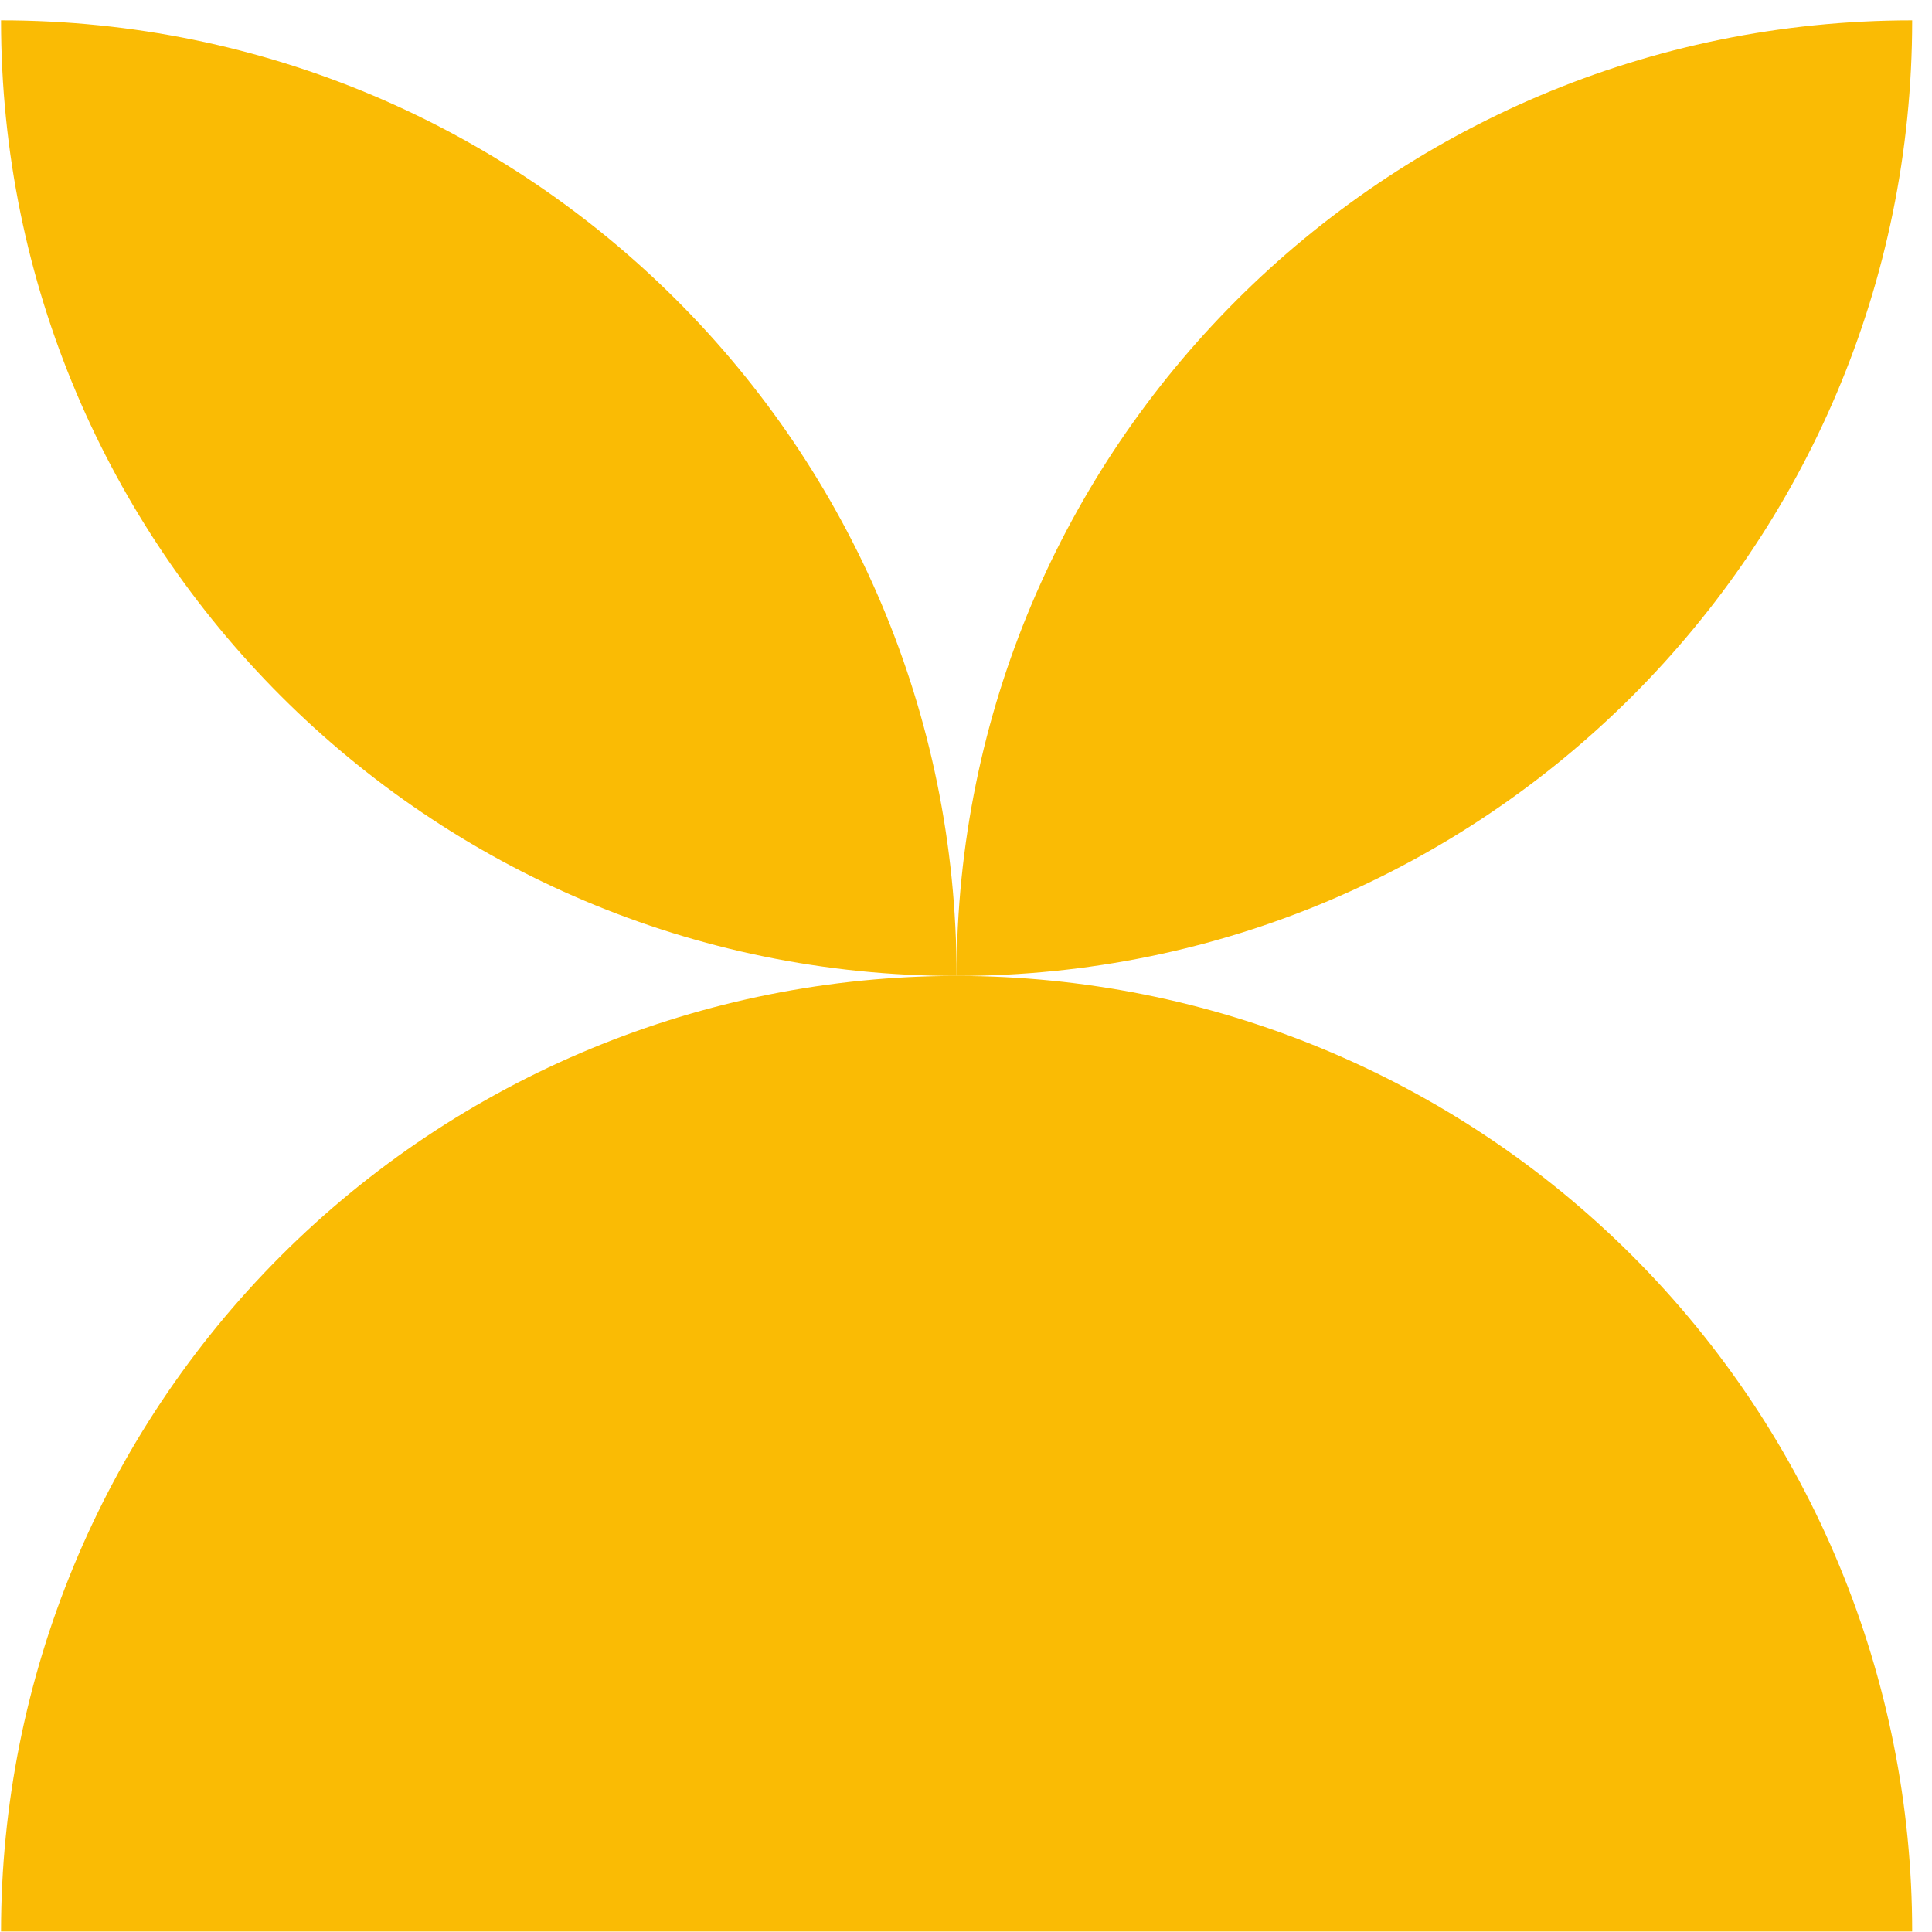
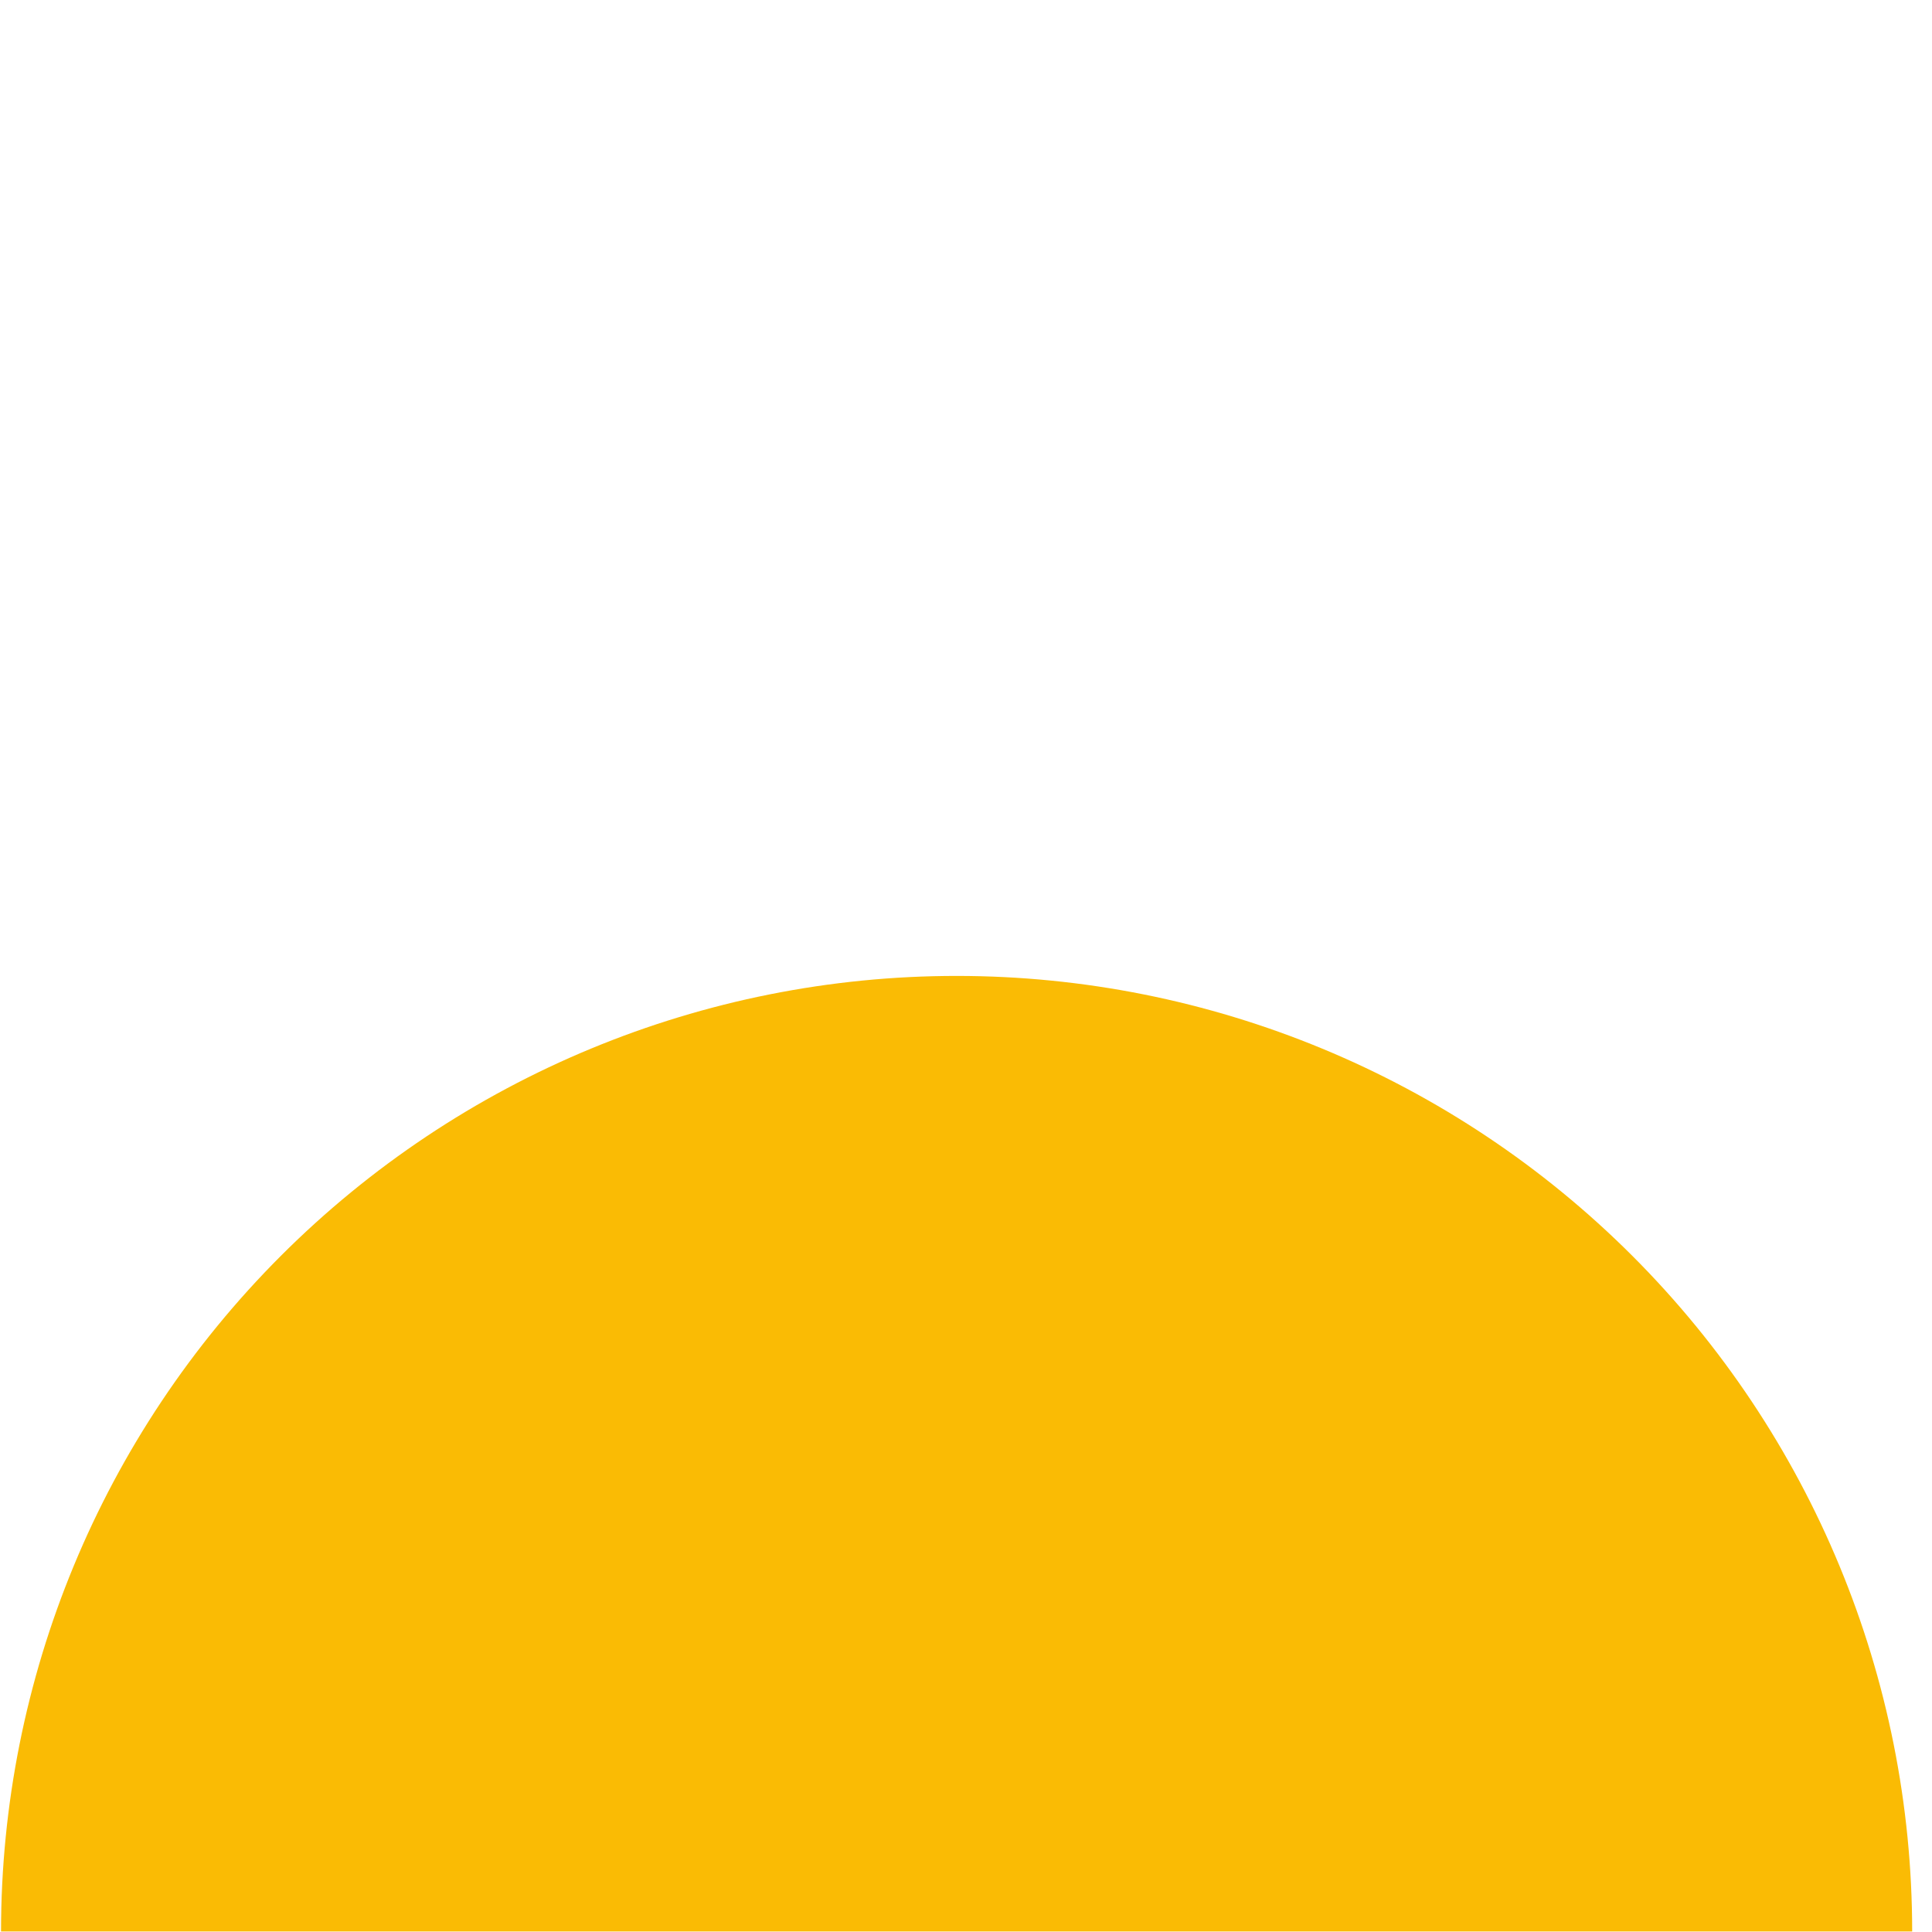
<svg xmlns="http://www.w3.org/2000/svg" width="88" height="88" viewBox="0 0 88 88" fill="none">
-   <path d="M87.097 0.927C63.067 0.927 43.572 20.406 43.572 44.452C67.603 44.452 87.097 24.973 87.097 0.927Z" fill="#FABB04" />
-   <path d="M0.047 0.927C24.077 0.927 43.572 20.406 43.572 44.452C19.542 44.452 0.047 24.973 0.047 0.927Z" fill="#FABB04" />
  <path d="M87.097 87.977C87.097 76.433 82.512 65.362 74.349 57.2C66.187 49.037 55.116 44.452 43.572 44.452C32.029 44.452 20.958 49.037 12.795 57.2C4.633 65.362 0.047 76.433 0.047 87.977L43.572 87.977H87.097Z" fill="#FABB04" />
</svg>